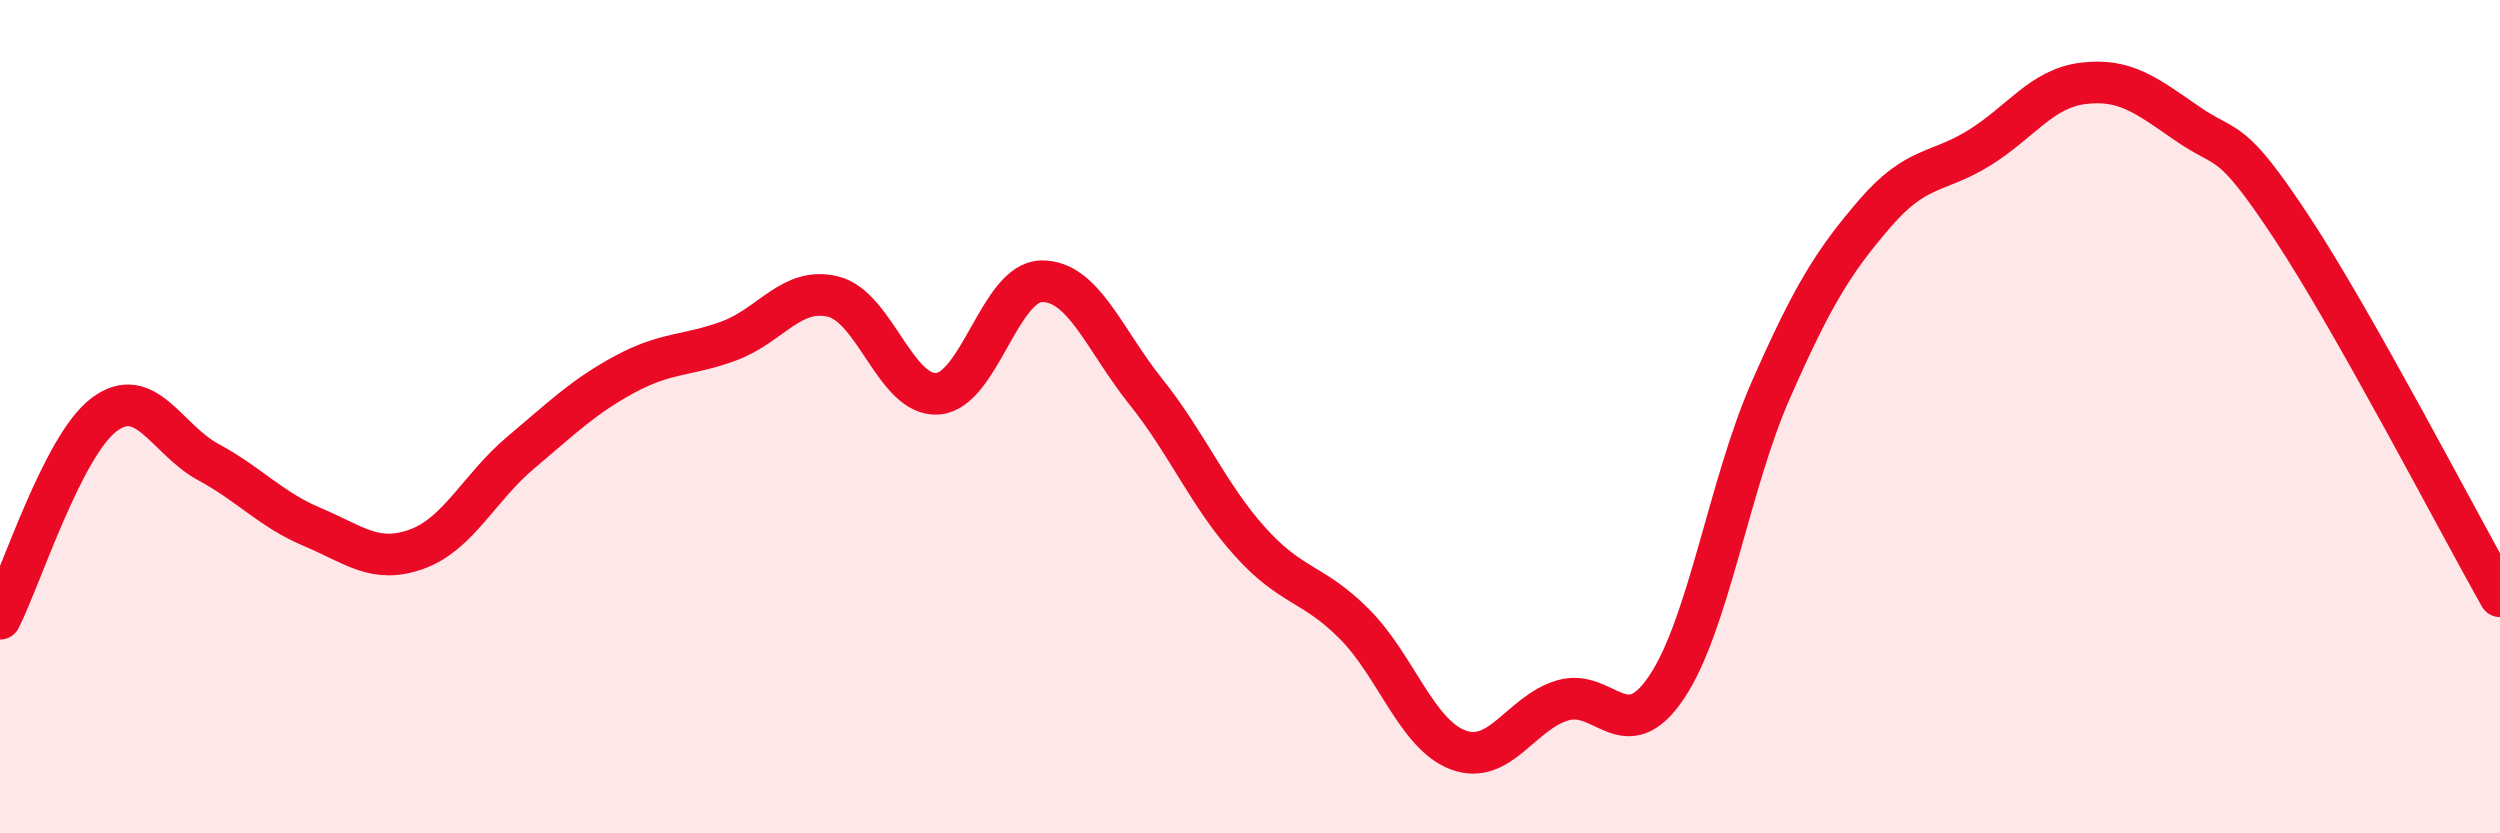
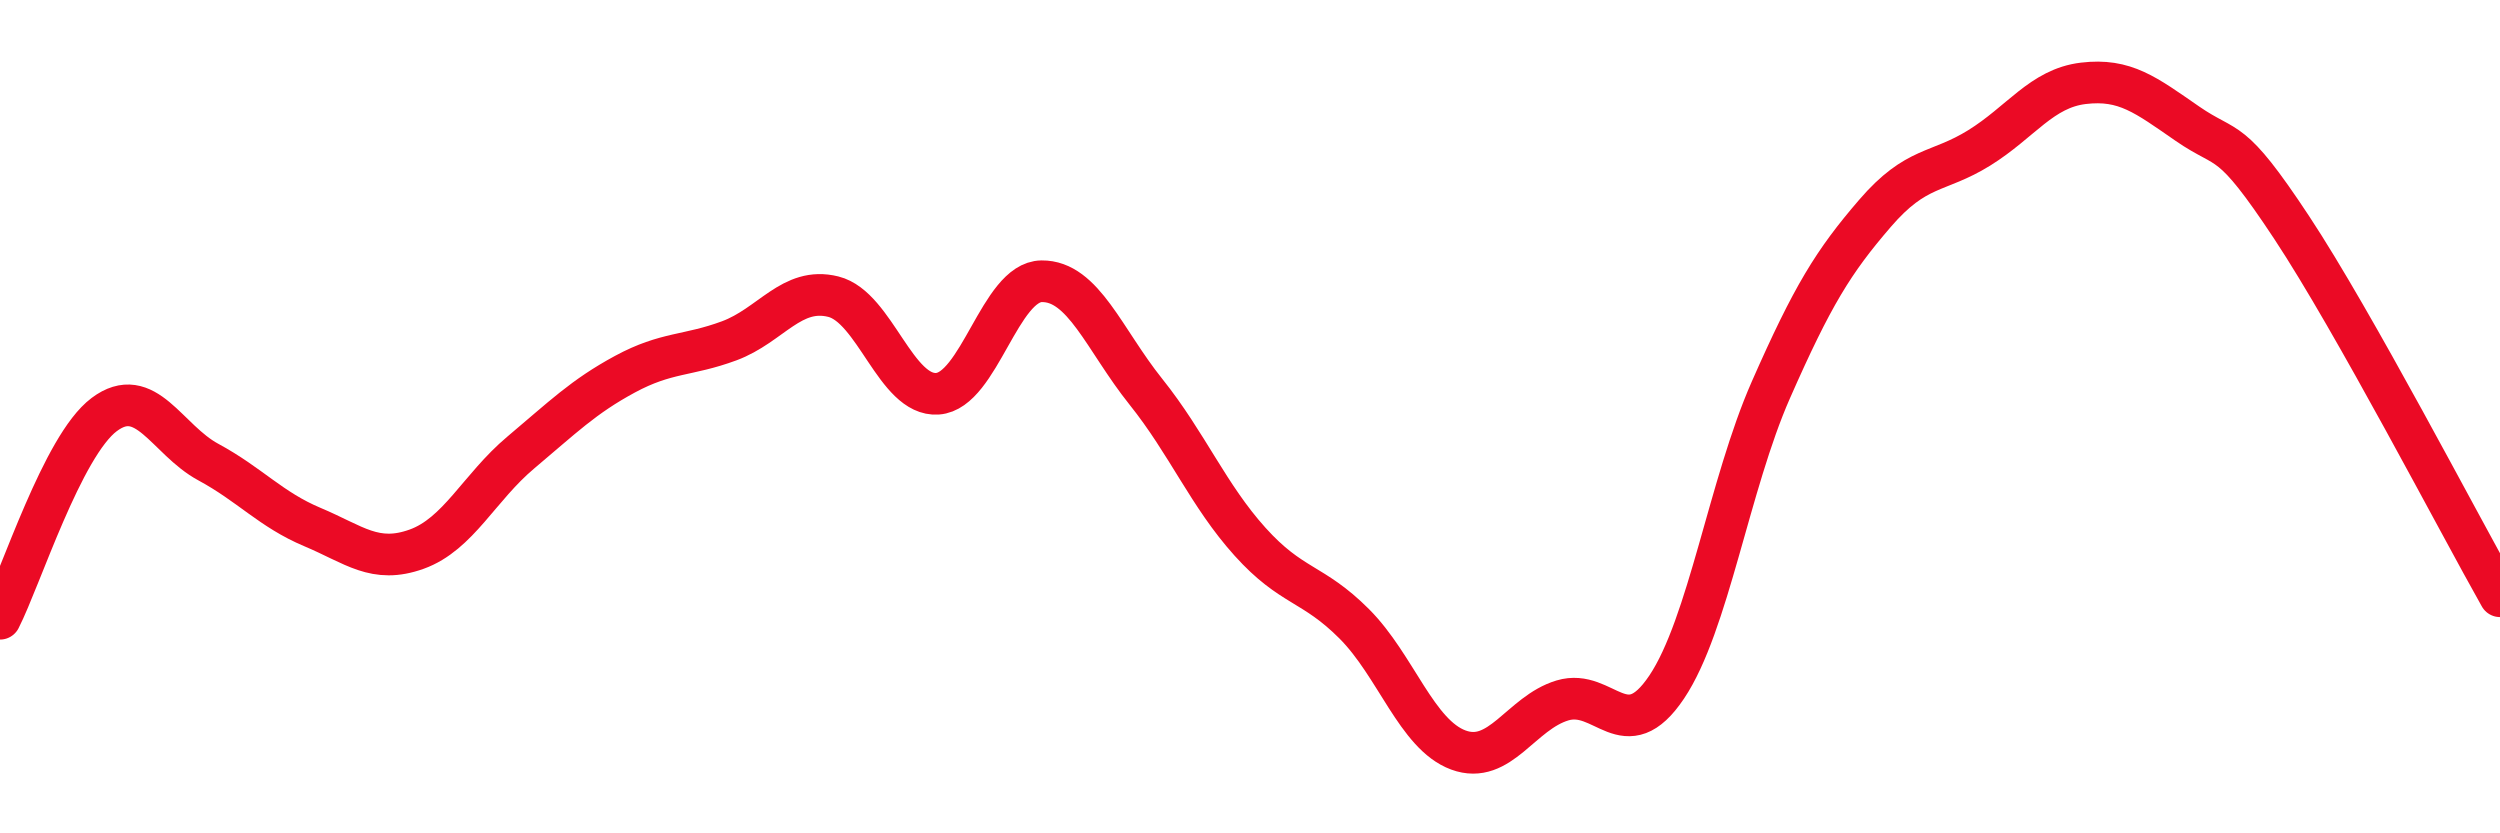
<svg xmlns="http://www.w3.org/2000/svg" width="60" height="20" viewBox="0 0 60 20">
-   <path d="M 0,14.85 C 0.5,13.87 1.5,10.7 2.5,9.95 C 3.5,9.2 4,10.55 5,11.09 C 6,11.63 6.5,12.23 7.5,12.65 C 8.5,13.07 9,13.54 10,13.18 C 11,12.82 11.5,11.7 12.5,10.86 C 13.5,10.02 14,9.52 15,8.98 C 16,8.44 16.5,8.55 17.5,8.18 C 18.5,7.81 19,6.87 20,7.12 C 21,7.37 21.5,9.52 22.5,9.45 C 23.5,9.38 24,6.76 25,6.75 C 26,6.74 26.5,8.15 27.5,9.4 C 28.5,10.65 29,11.89 30,13 C 31,14.11 31.5,13.97 32.5,14.97 C 33.5,15.97 34,17.63 35,18 C 36,18.37 36.5,17.11 37.5,16.81 C 38.5,16.51 39,17.98 40,16.49 C 41,15 41.5,11.63 42.5,9.36 C 43.5,7.09 44,6.28 45,5.12 C 46,3.96 46.5,4.17 47.5,3.55 C 48.5,2.93 49,2.12 50,2 C 51,1.88 51.5,2.28 52.5,2.97 C 53.5,3.66 53.5,3.19 55,5.46 C 56.5,7.73 59,12.54 60,14.31L60 20L0 20Z" fill="#EB0A25" opacity="0.1" stroke-linecap="round" stroke-linejoin="round" />
  <path d="M 0,14.85 C 0.5,13.87 1.5,10.7 2.5,9.95 C 3.5,9.2 4,10.55 5,11.09 C 6,11.63 6.5,12.23 7.5,12.65 C 8.5,13.07 9,13.54 10,13.18 C 11,12.82 11.5,11.7 12.5,10.86 C 13.5,10.02 14,9.52 15,8.98 C 16,8.44 16.5,8.55 17.5,8.18 C 18.5,7.81 19,6.87 20,7.12 C 21,7.37 21.5,9.52 22.5,9.45 C 23.5,9.38 24,6.76 25,6.75 C 26,6.74 26.5,8.15 27.5,9.4 C 28.5,10.65 29,11.89 30,13 C 31,14.11 31.5,13.97 32.5,14.97 C 33.5,15.97 34,17.63 35,18 C 36,18.37 36.5,17.11 37.5,16.81 C 38.5,16.51 39,17.98 40,16.49 C 41,15 41.5,11.63 42.5,9.36 C 43.5,7.09 44,6.28 45,5.12 C 46,3.96 46.5,4.17 47.5,3.55 C 48.5,2.93 49,2.12 50,2 C 51,1.88 51.5,2.28 52.5,2.97 C 53.5,3.66 53.5,3.19 55,5.46 C 56.5,7.73 59,12.54 60,14.31" stroke="#EB0A25" stroke-width="1" fill="none" stroke-linecap="round" stroke-linejoin="round" />
</svg>